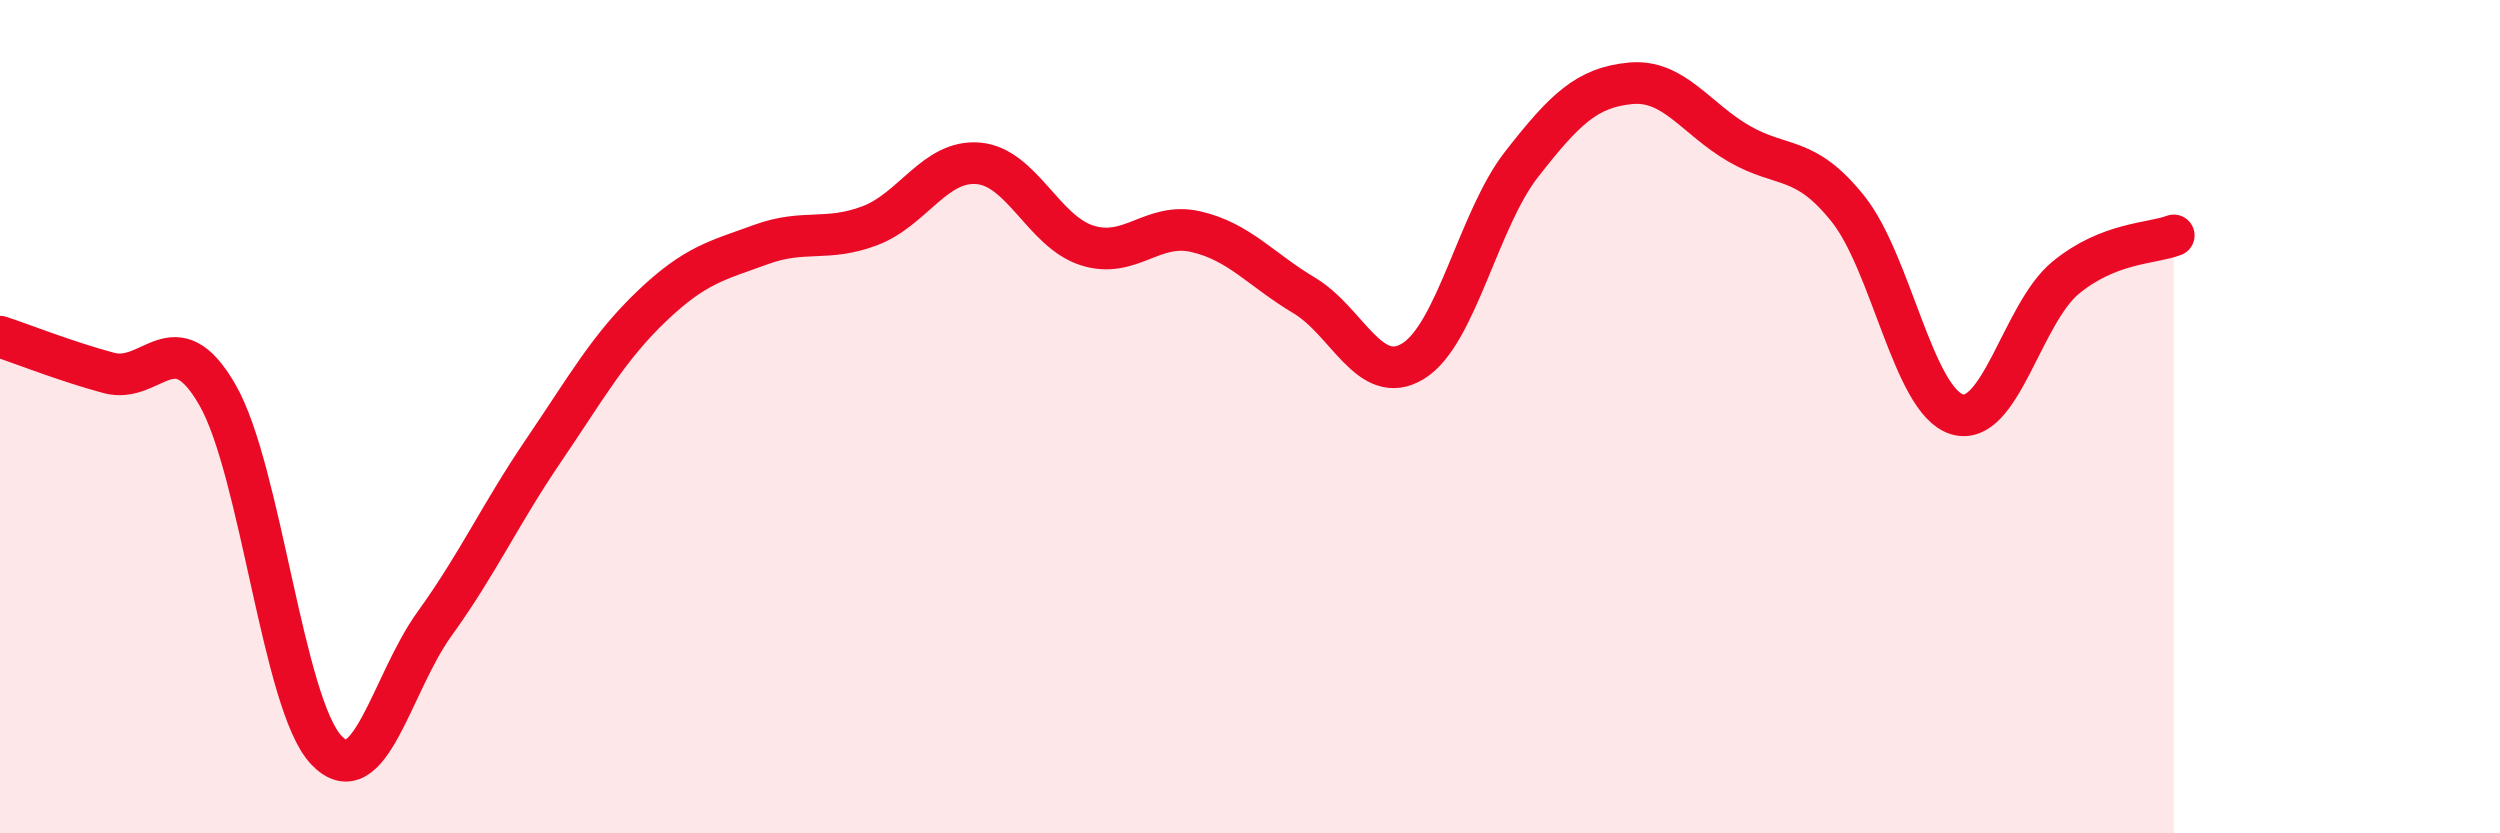
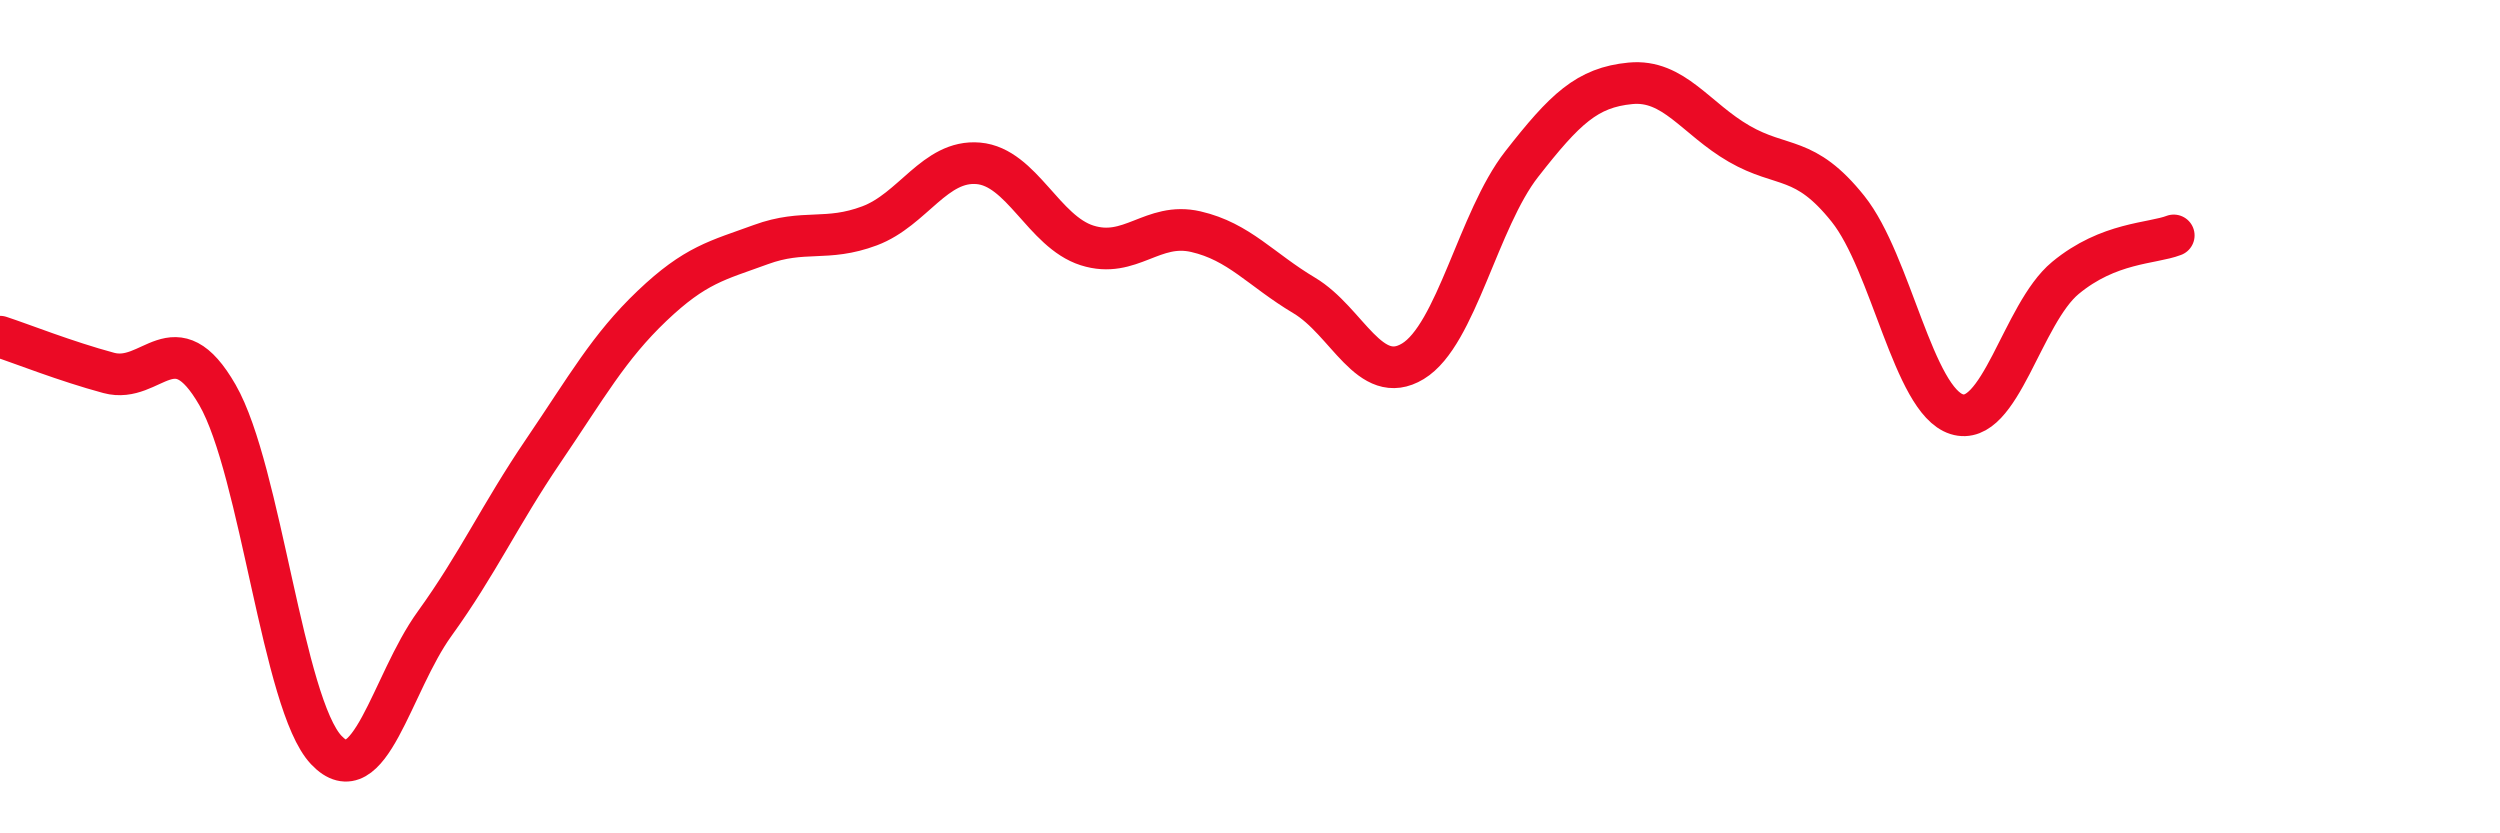
<svg xmlns="http://www.w3.org/2000/svg" width="60" height="20" viewBox="0 0 60 20">
-   <path d="M 0,8.08 C 0.52,8.25 1.57,8.67 2.61,8.95 C 3.65,9.23 4.18,7.67 5.22,9.48 C 6.26,11.29 6.79,16.9 7.83,18 C 8.87,19.1 9.39,16.41 10.43,14.97 C 11.47,13.53 12,12.35 13.04,10.82 C 14.08,9.29 14.61,8.33 15.65,7.34 C 16.69,6.35 17.22,6.25 18.26,5.87 C 19.3,5.49 19.83,5.81 20.87,5.42 C 21.91,5.03 22.44,3.83 23.48,3.92 C 24.52,4.01 25.05,5.56 26.09,5.89 C 27.13,6.22 27.66,5.32 28.7,5.56 C 29.74,5.8 30.26,6.47 31.3,7.09 C 32.34,7.71 32.87,9.3 33.91,8.67 C 34.95,8.04 35.48,5.27 36.52,3.94 C 37.56,2.61 38.09,2.1 39.13,2 C 40.17,1.9 40.7,2.85 41.74,3.45 C 42.78,4.05 43.31,3.71 44.35,5.01 C 45.39,6.31 45.92,9.61 46.96,9.94 C 48,10.27 48.53,7.53 49.57,6.67 C 50.61,5.81 51.65,5.85 52.17,5.65L52.17 20L0 20Z" fill="#EB0A25" opacity="0.1" stroke-linecap="round" stroke-linejoin="round" />
  <path d="M 0,8.08 C 0.52,8.25 1.57,8.67 2.61,8.95 C 3.65,9.23 4.18,7.67 5.22,9.48 C 6.26,11.29 6.79,16.9 7.83,18 C 8.87,19.1 9.39,16.41 10.43,14.97 C 11.47,13.53 12,12.35 13.04,10.82 C 14.08,9.29 14.61,8.33 15.65,7.34 C 16.69,6.35 17.22,6.25 18.26,5.87 C 19.3,5.49 19.83,5.81 20.87,5.42 C 21.91,5.03 22.44,3.83 23.48,3.92 C 24.52,4.01 25.05,5.56 26.09,5.89 C 27.13,6.22 27.66,5.32 28.7,5.56 C 29.74,5.8 30.26,6.47 31.3,7.09 C 32.34,7.71 32.87,9.3 33.91,8.67 C 34.95,8.04 35.48,5.27 36.52,3.94 C 37.56,2.61 38.09,2.1 39.13,2 C 40.17,1.9 40.7,2.85 41.74,3.45 C 42.78,4.05 43.31,3.71 44.35,5.01 C 45.39,6.31 45.92,9.61 46.96,9.94 C 48,10.27 48.53,7.53 49.57,6.67 C 50.61,5.81 51.65,5.85 52.17,5.65" stroke="#EB0A25" stroke-width="1" fill="none" stroke-linecap="round" stroke-linejoin="round" />
</svg>